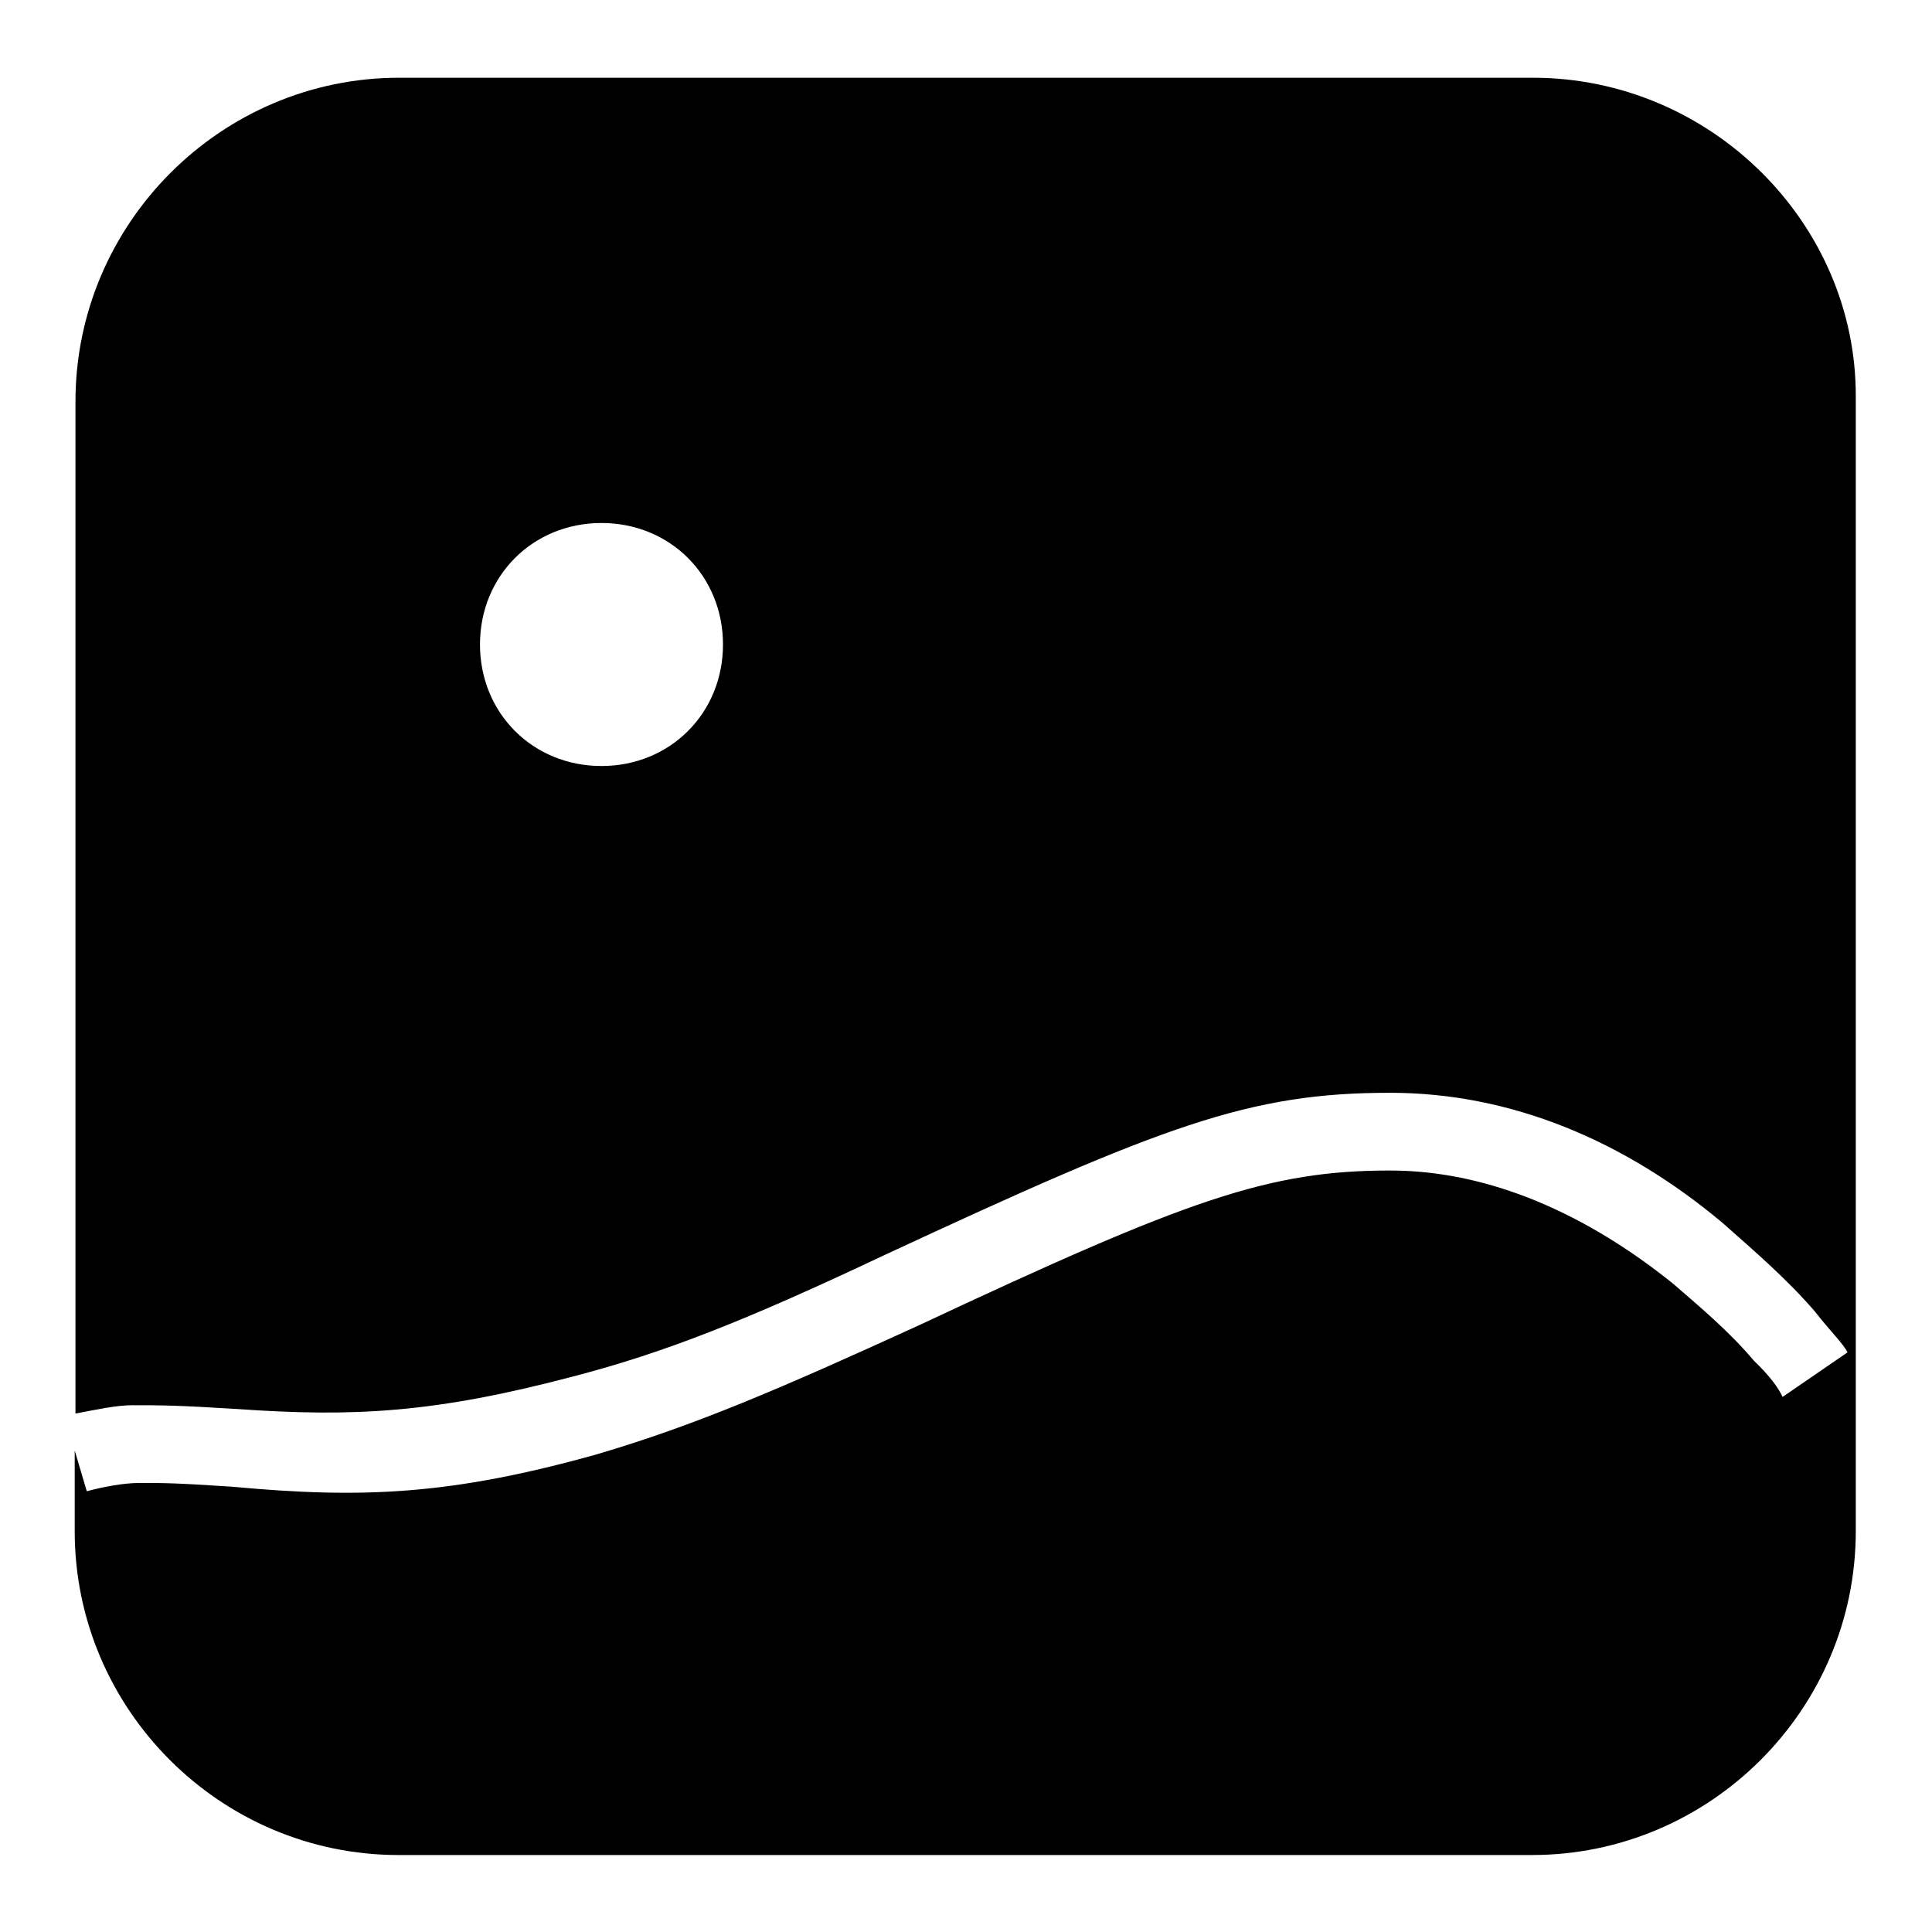
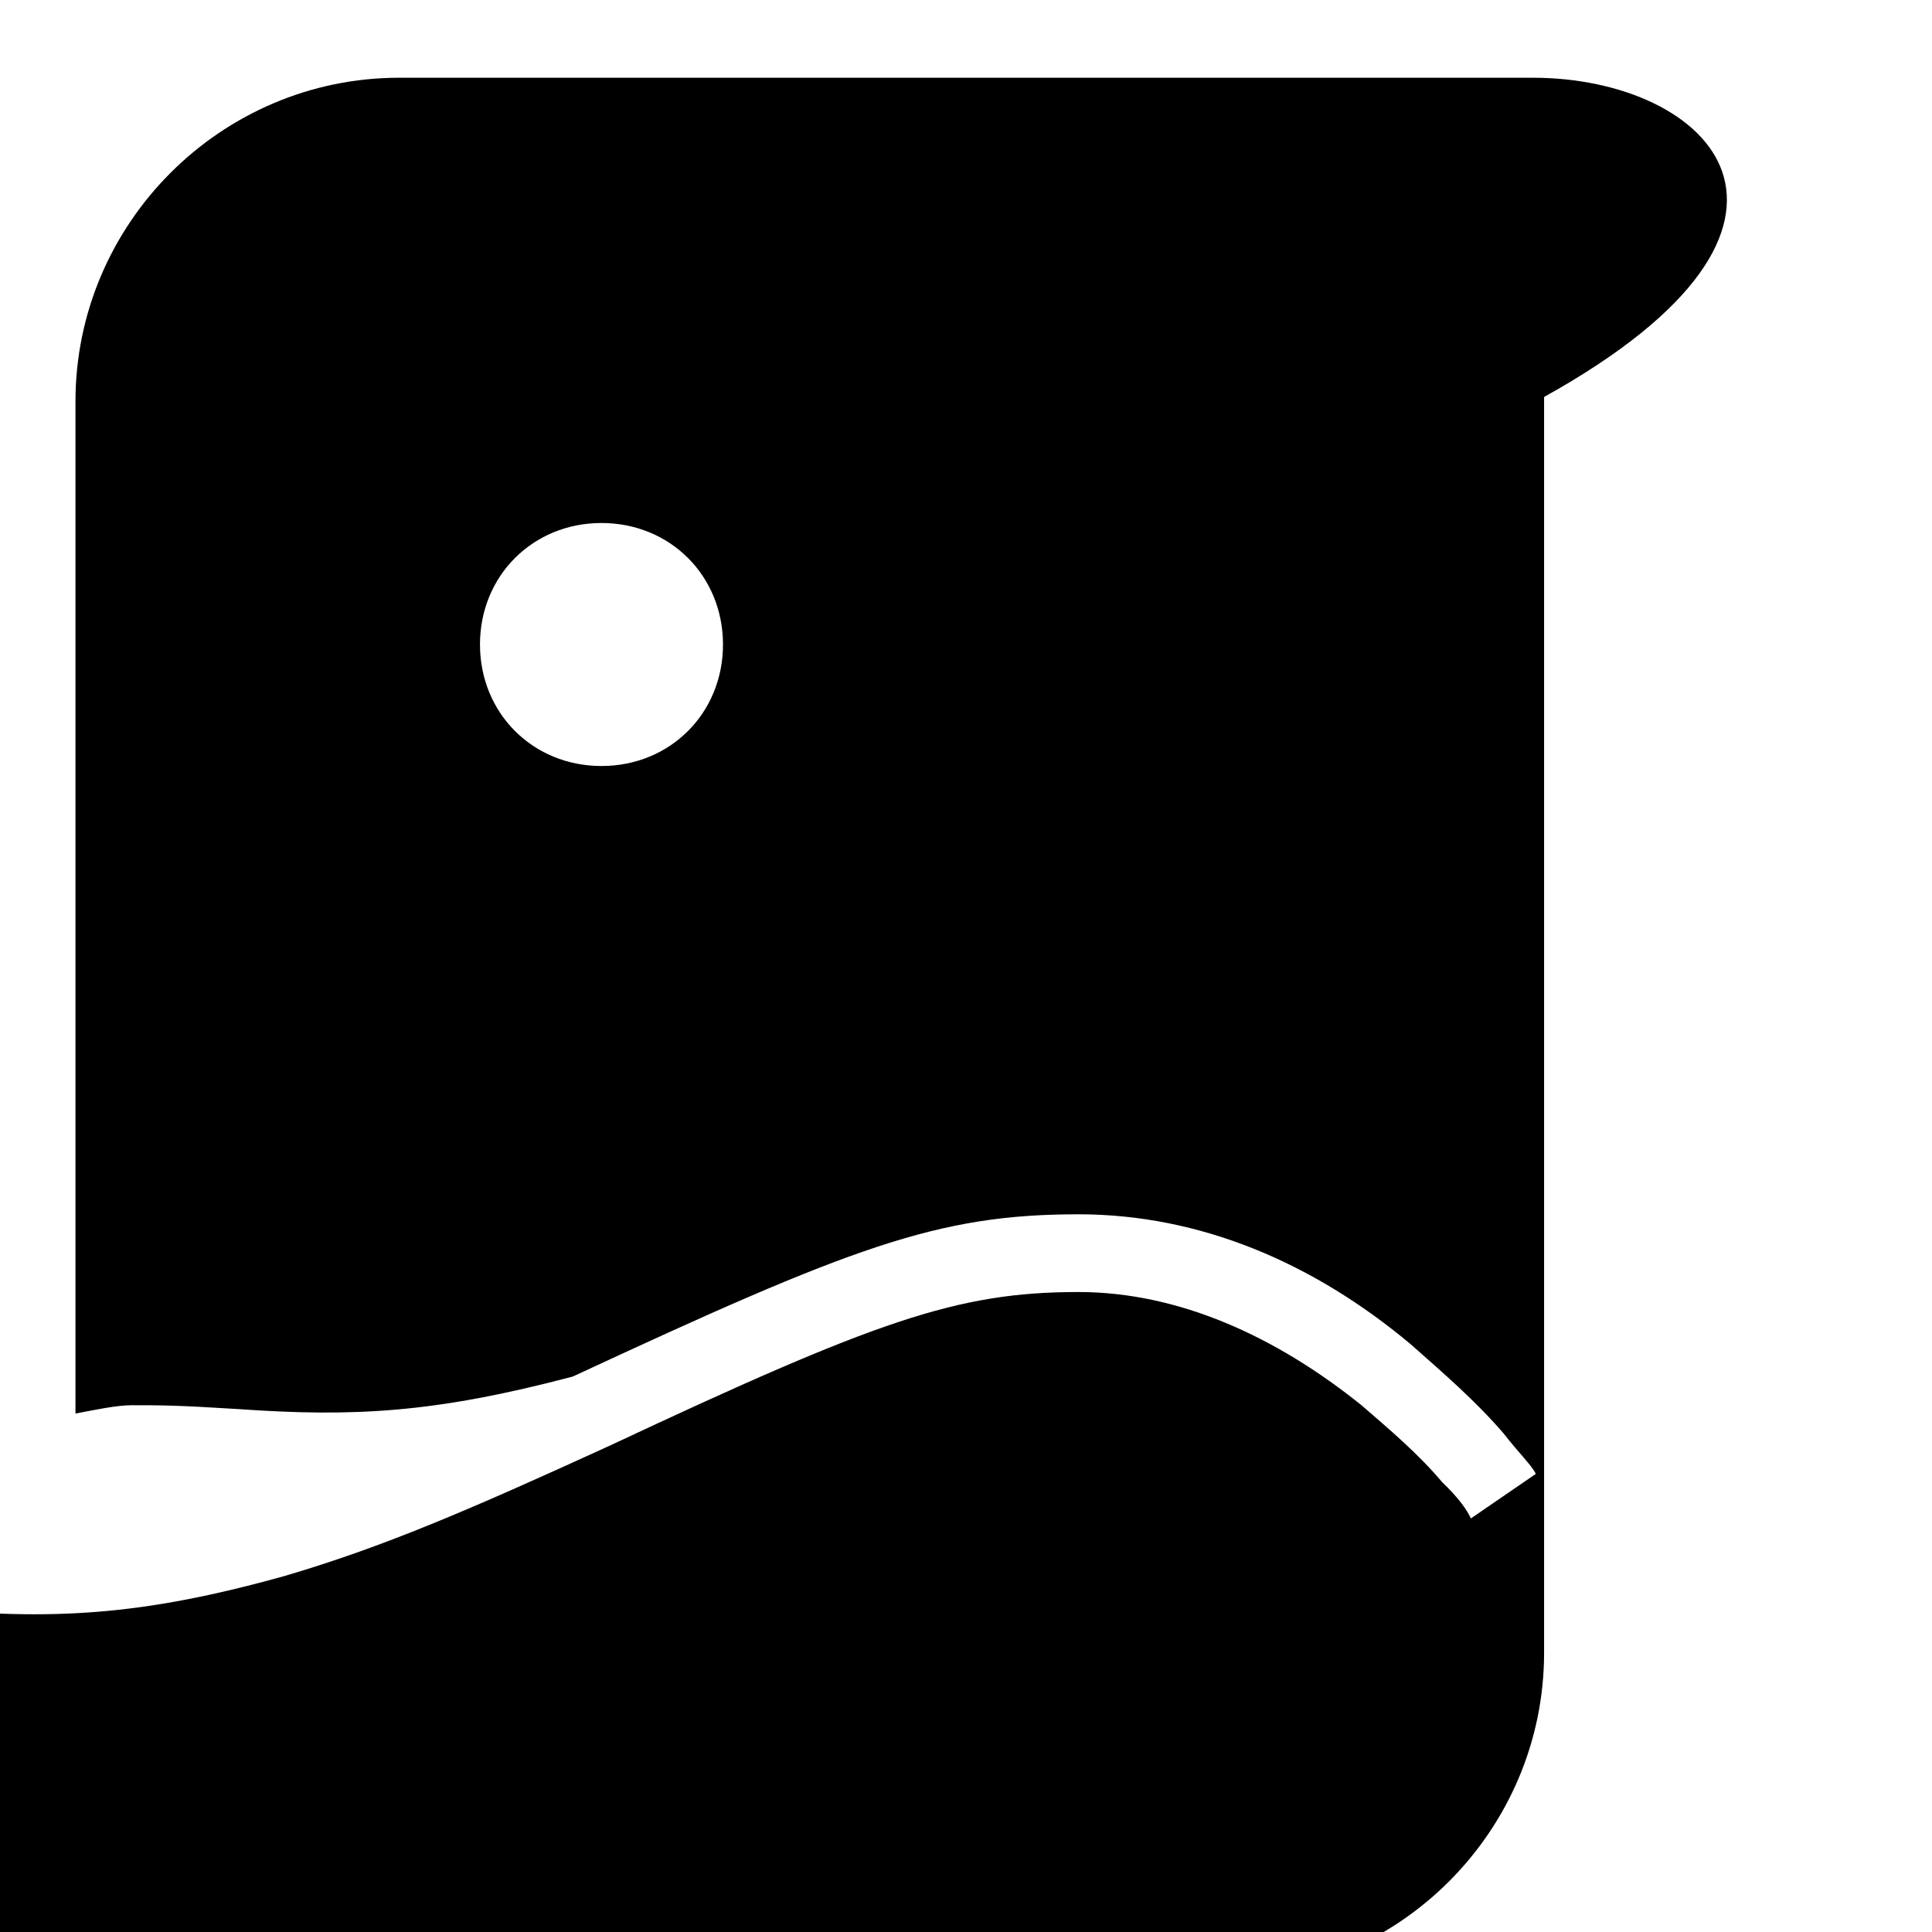
<svg xmlns="http://www.w3.org/2000/svg" version="1.1" x="0px" y="0px" viewBox="0 0 256 256" enable-background="new 0 0 256 256" xml:space="preserve">
  <g>
    <g>
-       <path fill="#000000" d="M203.1,10.3H52.9C29.3,10.3,10,29.6,10,53.2v134.1c2.7-0.5,5.4-1.1,7.5-1.1c3.8,0,5.9,0,13.9,0.5c15.6,1.1,26.3,0.5,44.5-4.3c12.3-3.2,23.1-7.5,41.3-16.1c37-17.2,48.3-21.5,67-21.5c16.1,0,31.1,6.4,44,17.2c4.3,3.8,8.6,7.5,12.3,11.8c2.1,2.7,3.8,4.3,4.3,5.4l-8.6,5.9c-0.5-1.1-1.6-2.7-3.8-4.8c-3.2-3.8-7-7-10.7-10.2c-11.3-9.1-24.2-15-37.5-15c-16.1,0-26.8,3.8-62.2,20.4c-18.8,8.6-30,13.4-42.9,17.2c-19.3,5.4-31.1,5.9-48.3,4.3c-7.5-0.5-9.1-0.5-12.3-0.5c-2.1,0-4.8,0.5-7,1.1l-1.6-5.4v10.7c0,23.6,19.3,42.9,42.9,42.9h150.2c23.6,0,42.9-19.3,42.9-42.9V52.6C246,29.6,226.7,10.3,203.1,10.3z M79.7,101.5c-9.1,0-16.1-7-16.1-16.1c0-9.1,7-16.1,16.1-16.1c9.1,0,16.1,7,16.1,16.1C95.8,94.5,88.8,101.5,79.7,101.5z" />
+       <path fill="#000000" d="M203.1,10.3H52.9C29.3,10.3,10,29.6,10,53.2v134.1c2.7-0.5,5.4-1.1,7.5-1.1c3.8,0,5.9,0,13.9,0.5c15.6,1.1,26.3,0.5,44.5-4.3c37-17.2,48.3-21.5,67-21.5c16.1,0,31.1,6.4,44,17.2c4.3,3.8,8.6,7.5,12.3,11.8c2.1,2.7,3.8,4.3,4.3,5.4l-8.6,5.9c-0.5-1.1-1.6-2.7-3.8-4.8c-3.2-3.8-7-7-10.7-10.2c-11.3-9.1-24.2-15-37.5-15c-16.1,0-26.8,3.8-62.2,20.4c-18.8,8.6-30,13.4-42.9,17.2c-19.3,5.4-31.1,5.9-48.3,4.3c-7.5-0.5-9.1-0.5-12.3-0.5c-2.1,0-4.8,0.5-7,1.1l-1.6-5.4v10.7c0,23.6,19.3,42.9,42.9,42.9h150.2c23.6,0,42.9-19.3,42.9-42.9V52.6C246,29.6,226.7,10.3,203.1,10.3z M79.7,101.5c-9.1,0-16.1-7-16.1-16.1c0-9.1,7-16.1,16.1-16.1c9.1,0,16.1,7,16.1,16.1C95.8,94.5,88.8,101.5,79.7,101.5z" />
    </g>
  </g>
</svg>